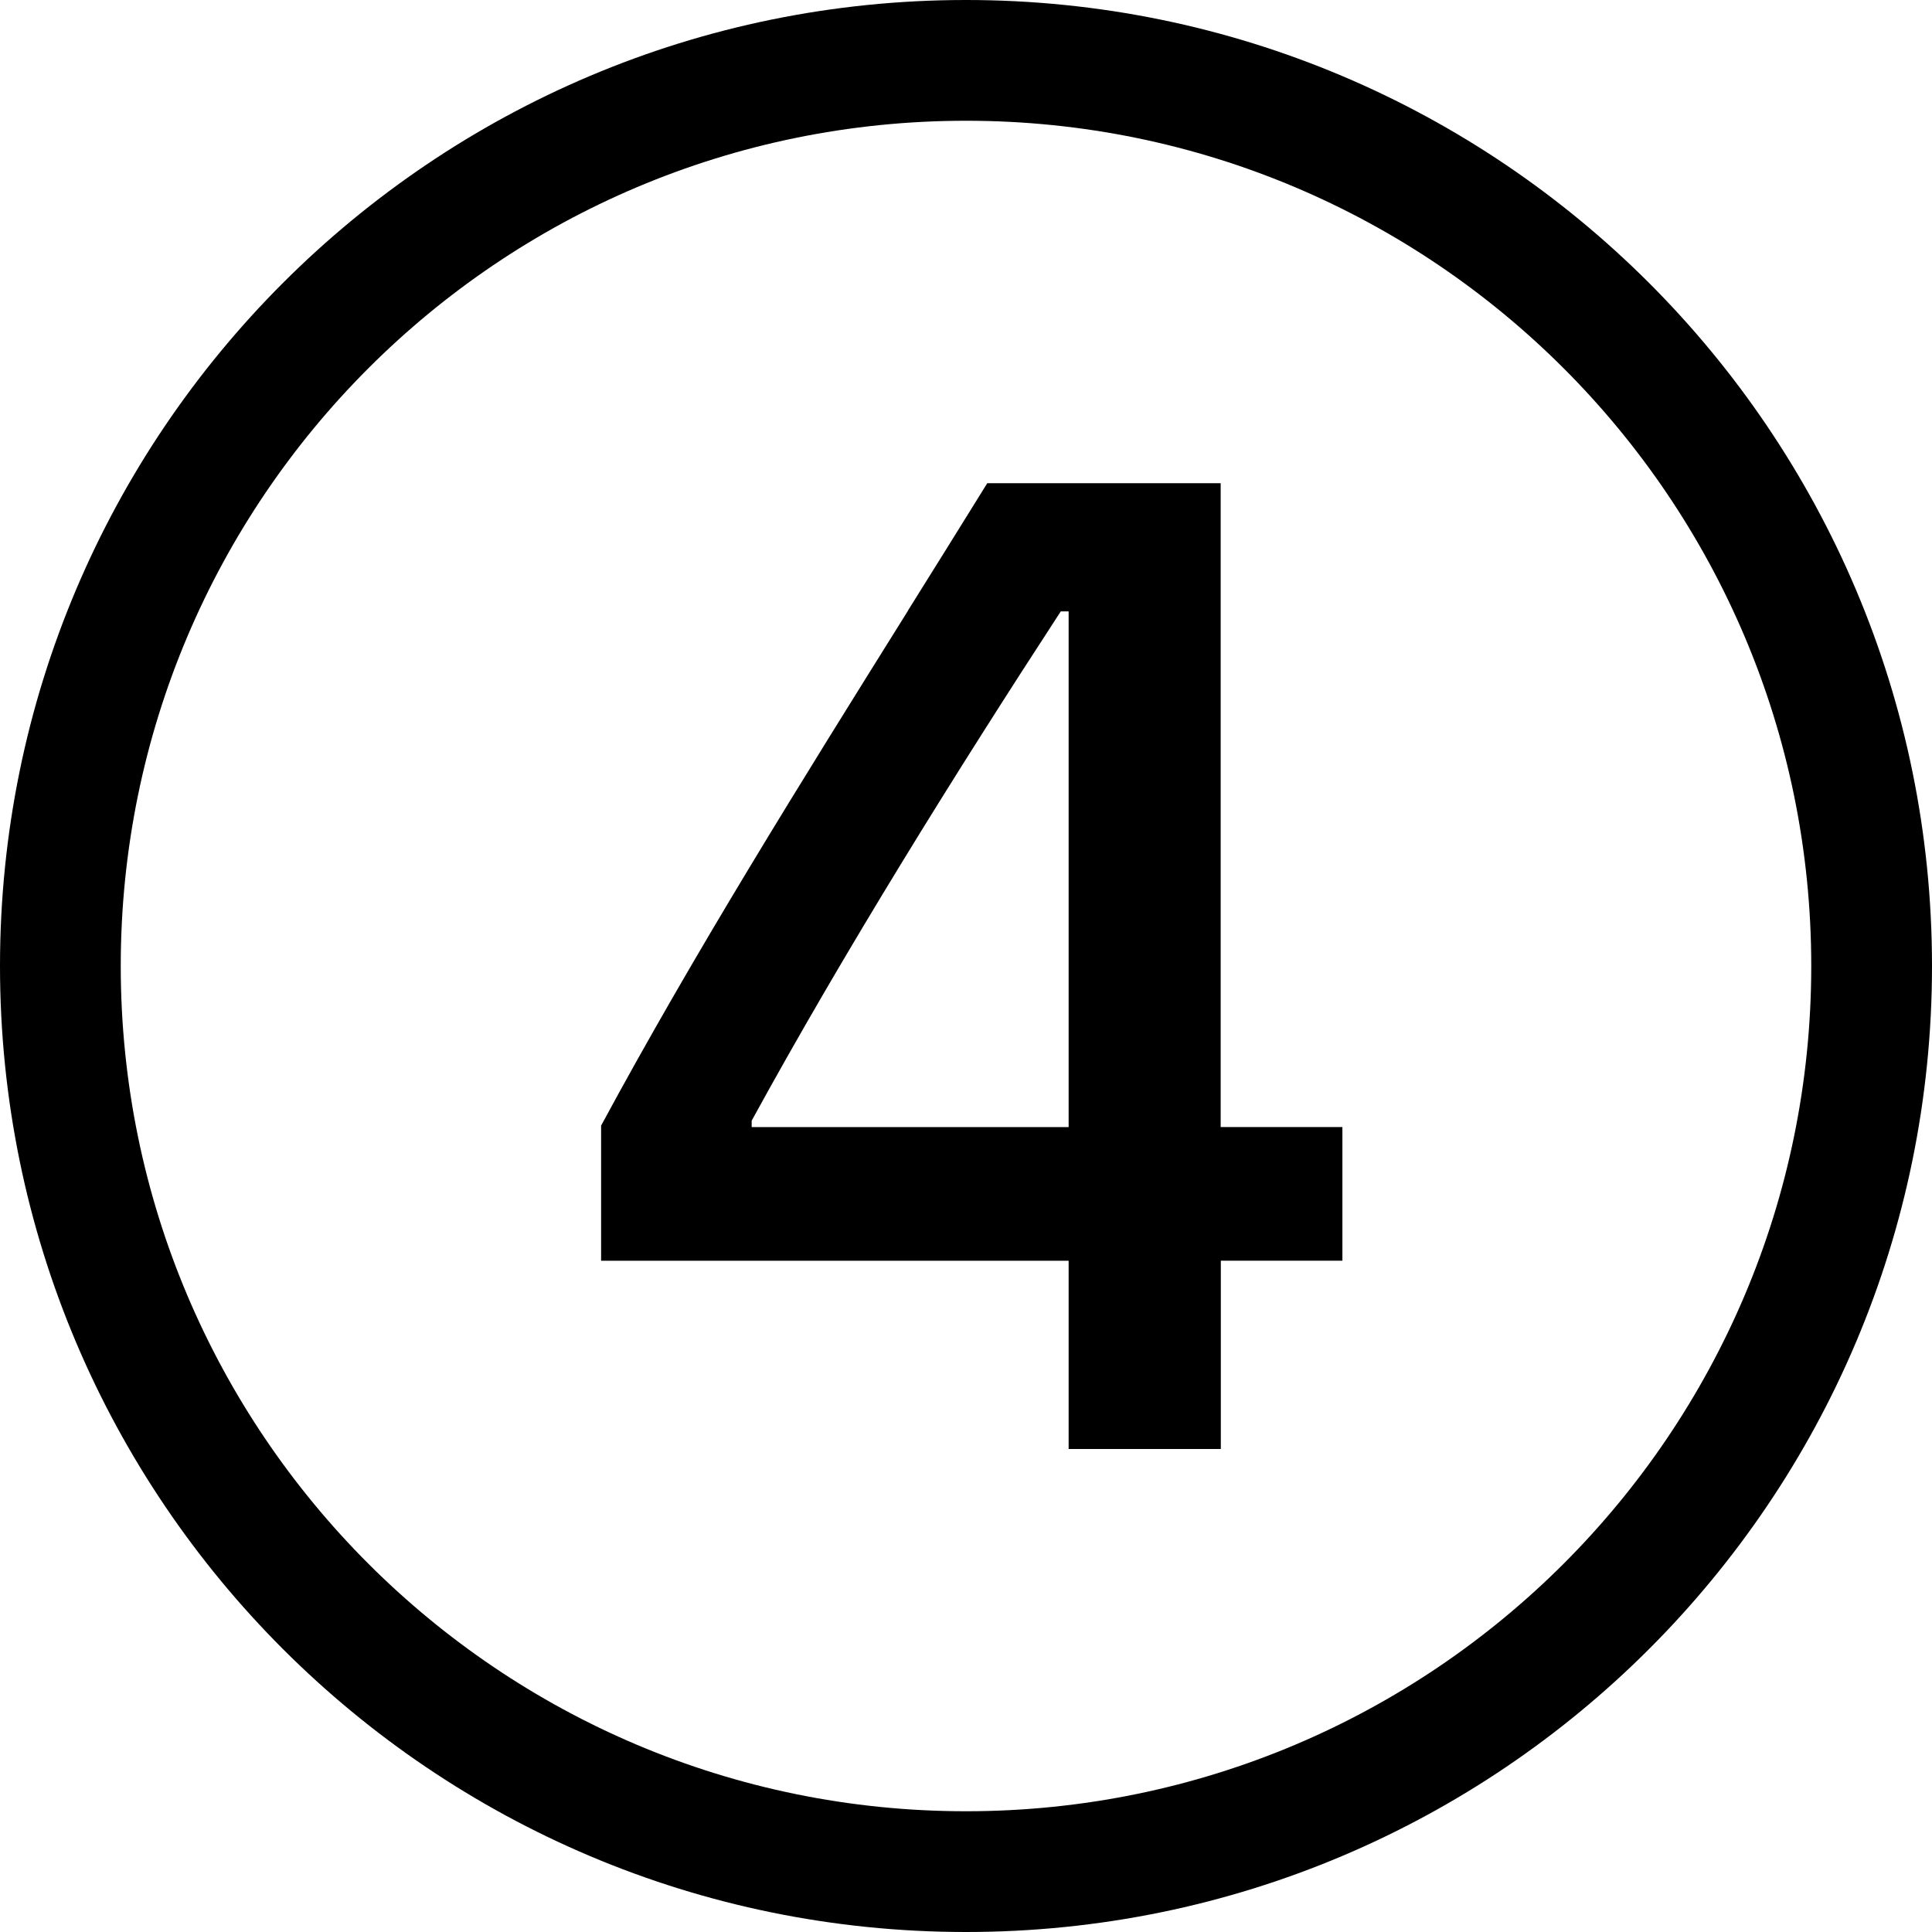
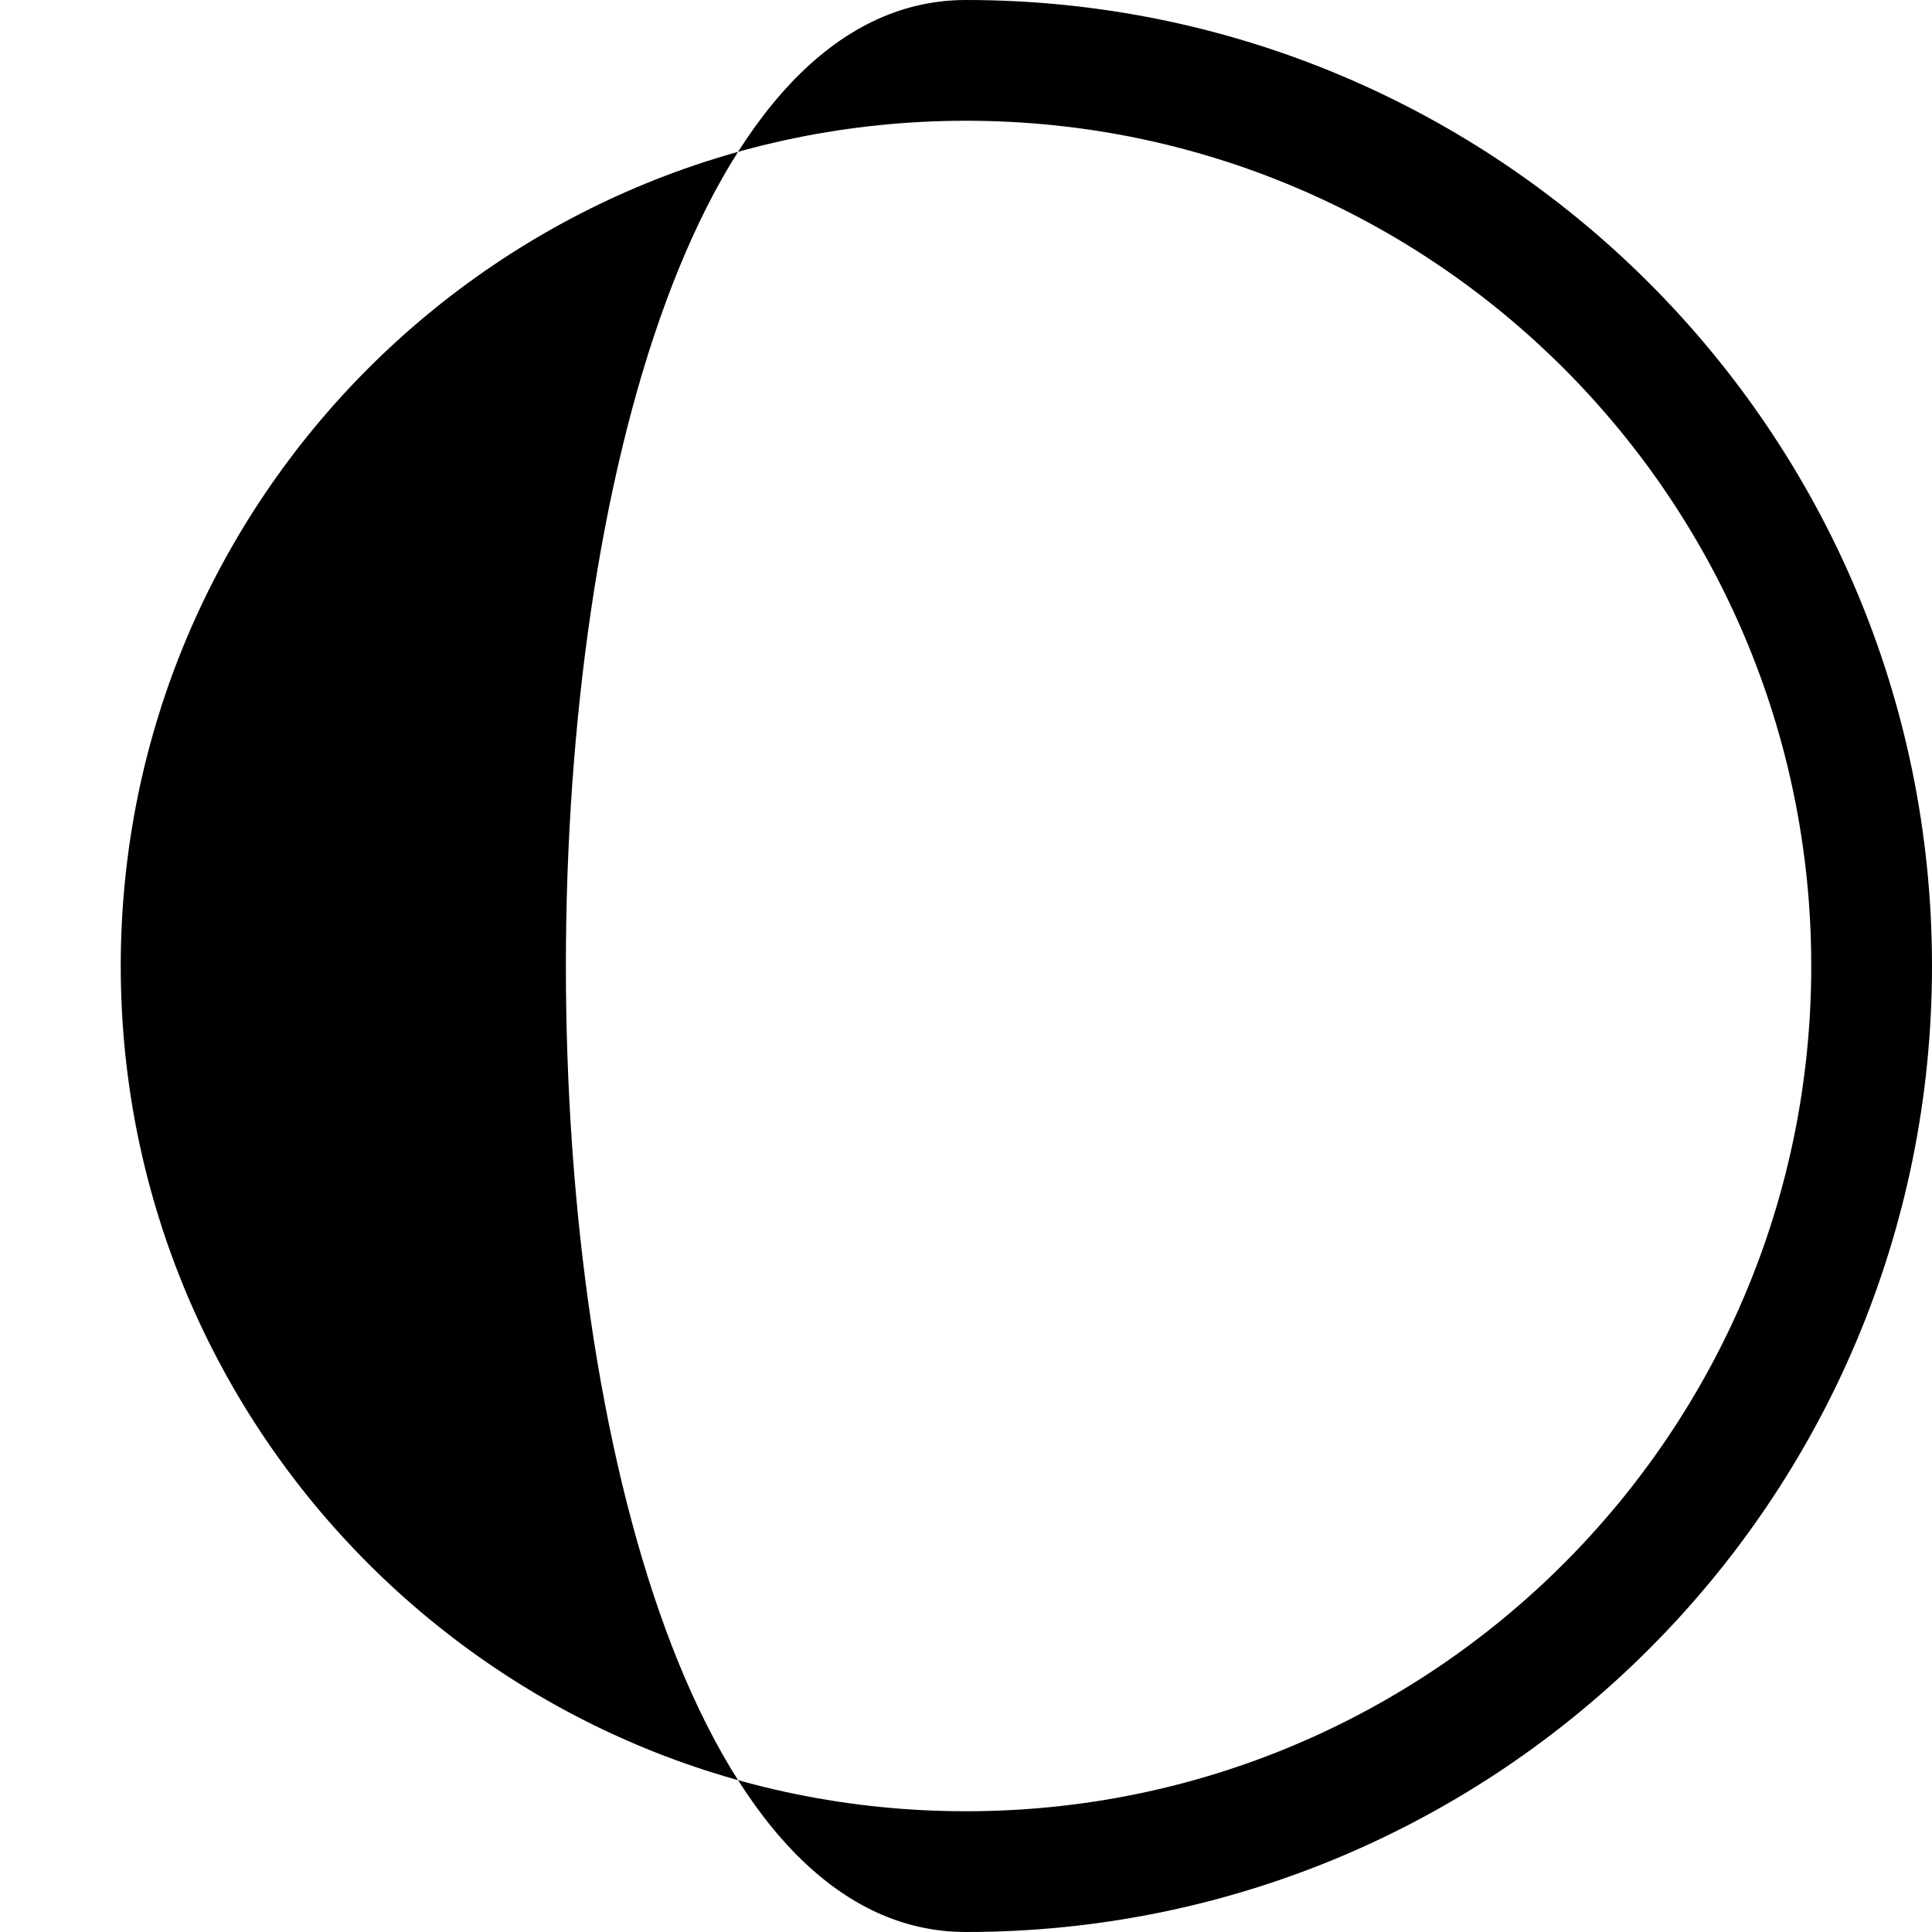
<svg xmlns="http://www.w3.org/2000/svg" version="1.1" id="Layer_1" x="0px" y="0px" viewBox="0 0 512 512" style="enable-background:new 0 0 512 512;" xml:space="preserve">
-   <path d="M240.61,161.82c7.04-11.26,14.05-22.5,21.02-33.76h61.86v170.62h32.26v35.42h-32.22V384H283.2v-49.89H159.3V298.3  c24.64-45.66,52.99-91.1,81.34-136.48L240.61,161.82z M199.2,296.99v1.7h84V162.02h-2.08C253.38,204.58,223.94,251.81,199.2,296.99z  " />
-   <path d="M512,256c0,141.38-114.62,256-256,256S0,397.38,0,256S114.62,0,256,0S512,114.62,512,256z M32,256  c0,123.71,100.29,224,224,224s224-100.29,224-224S379.71,32,256,32S32,132.29,32,256z" />
+   <path d="M512,256c0,141.38-114.62,256-256,256S114.62,0,256,0S512,114.62,512,256z M32,256  c0,123.71,100.29,224,224,224s224-100.29,224-224S379.71,32,256,32S32,132.29,32,256z" />
</svg>